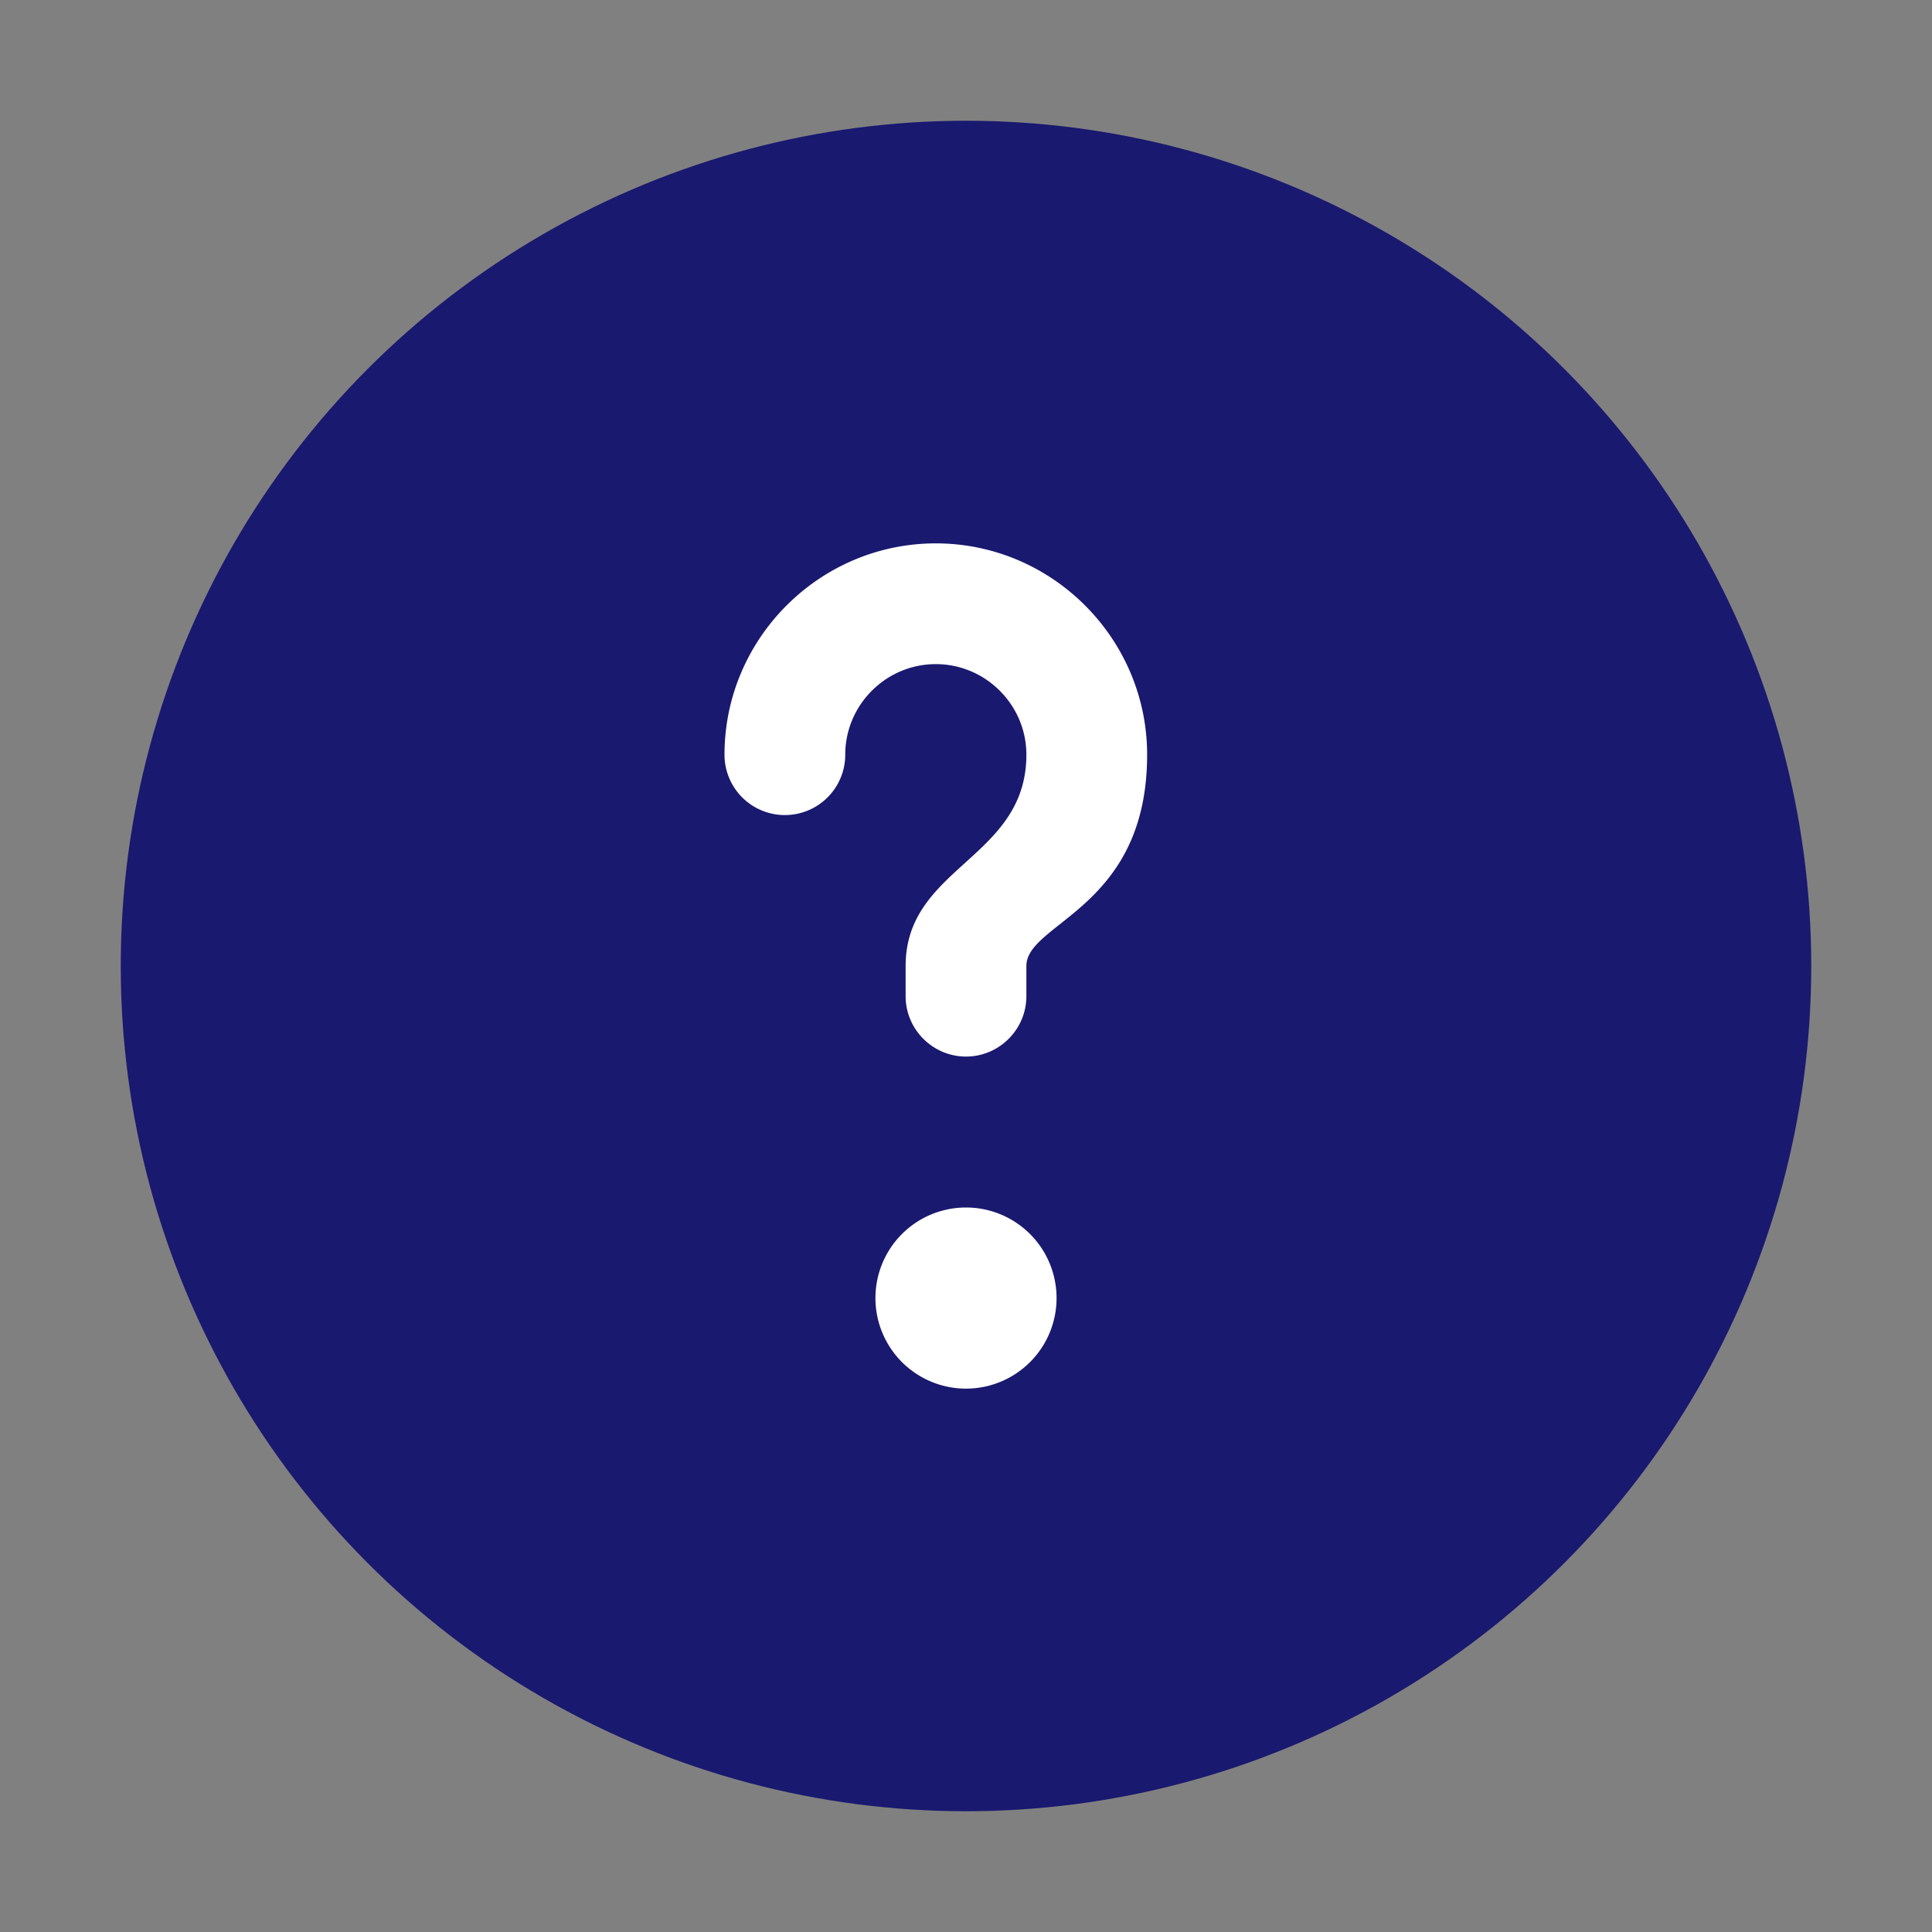
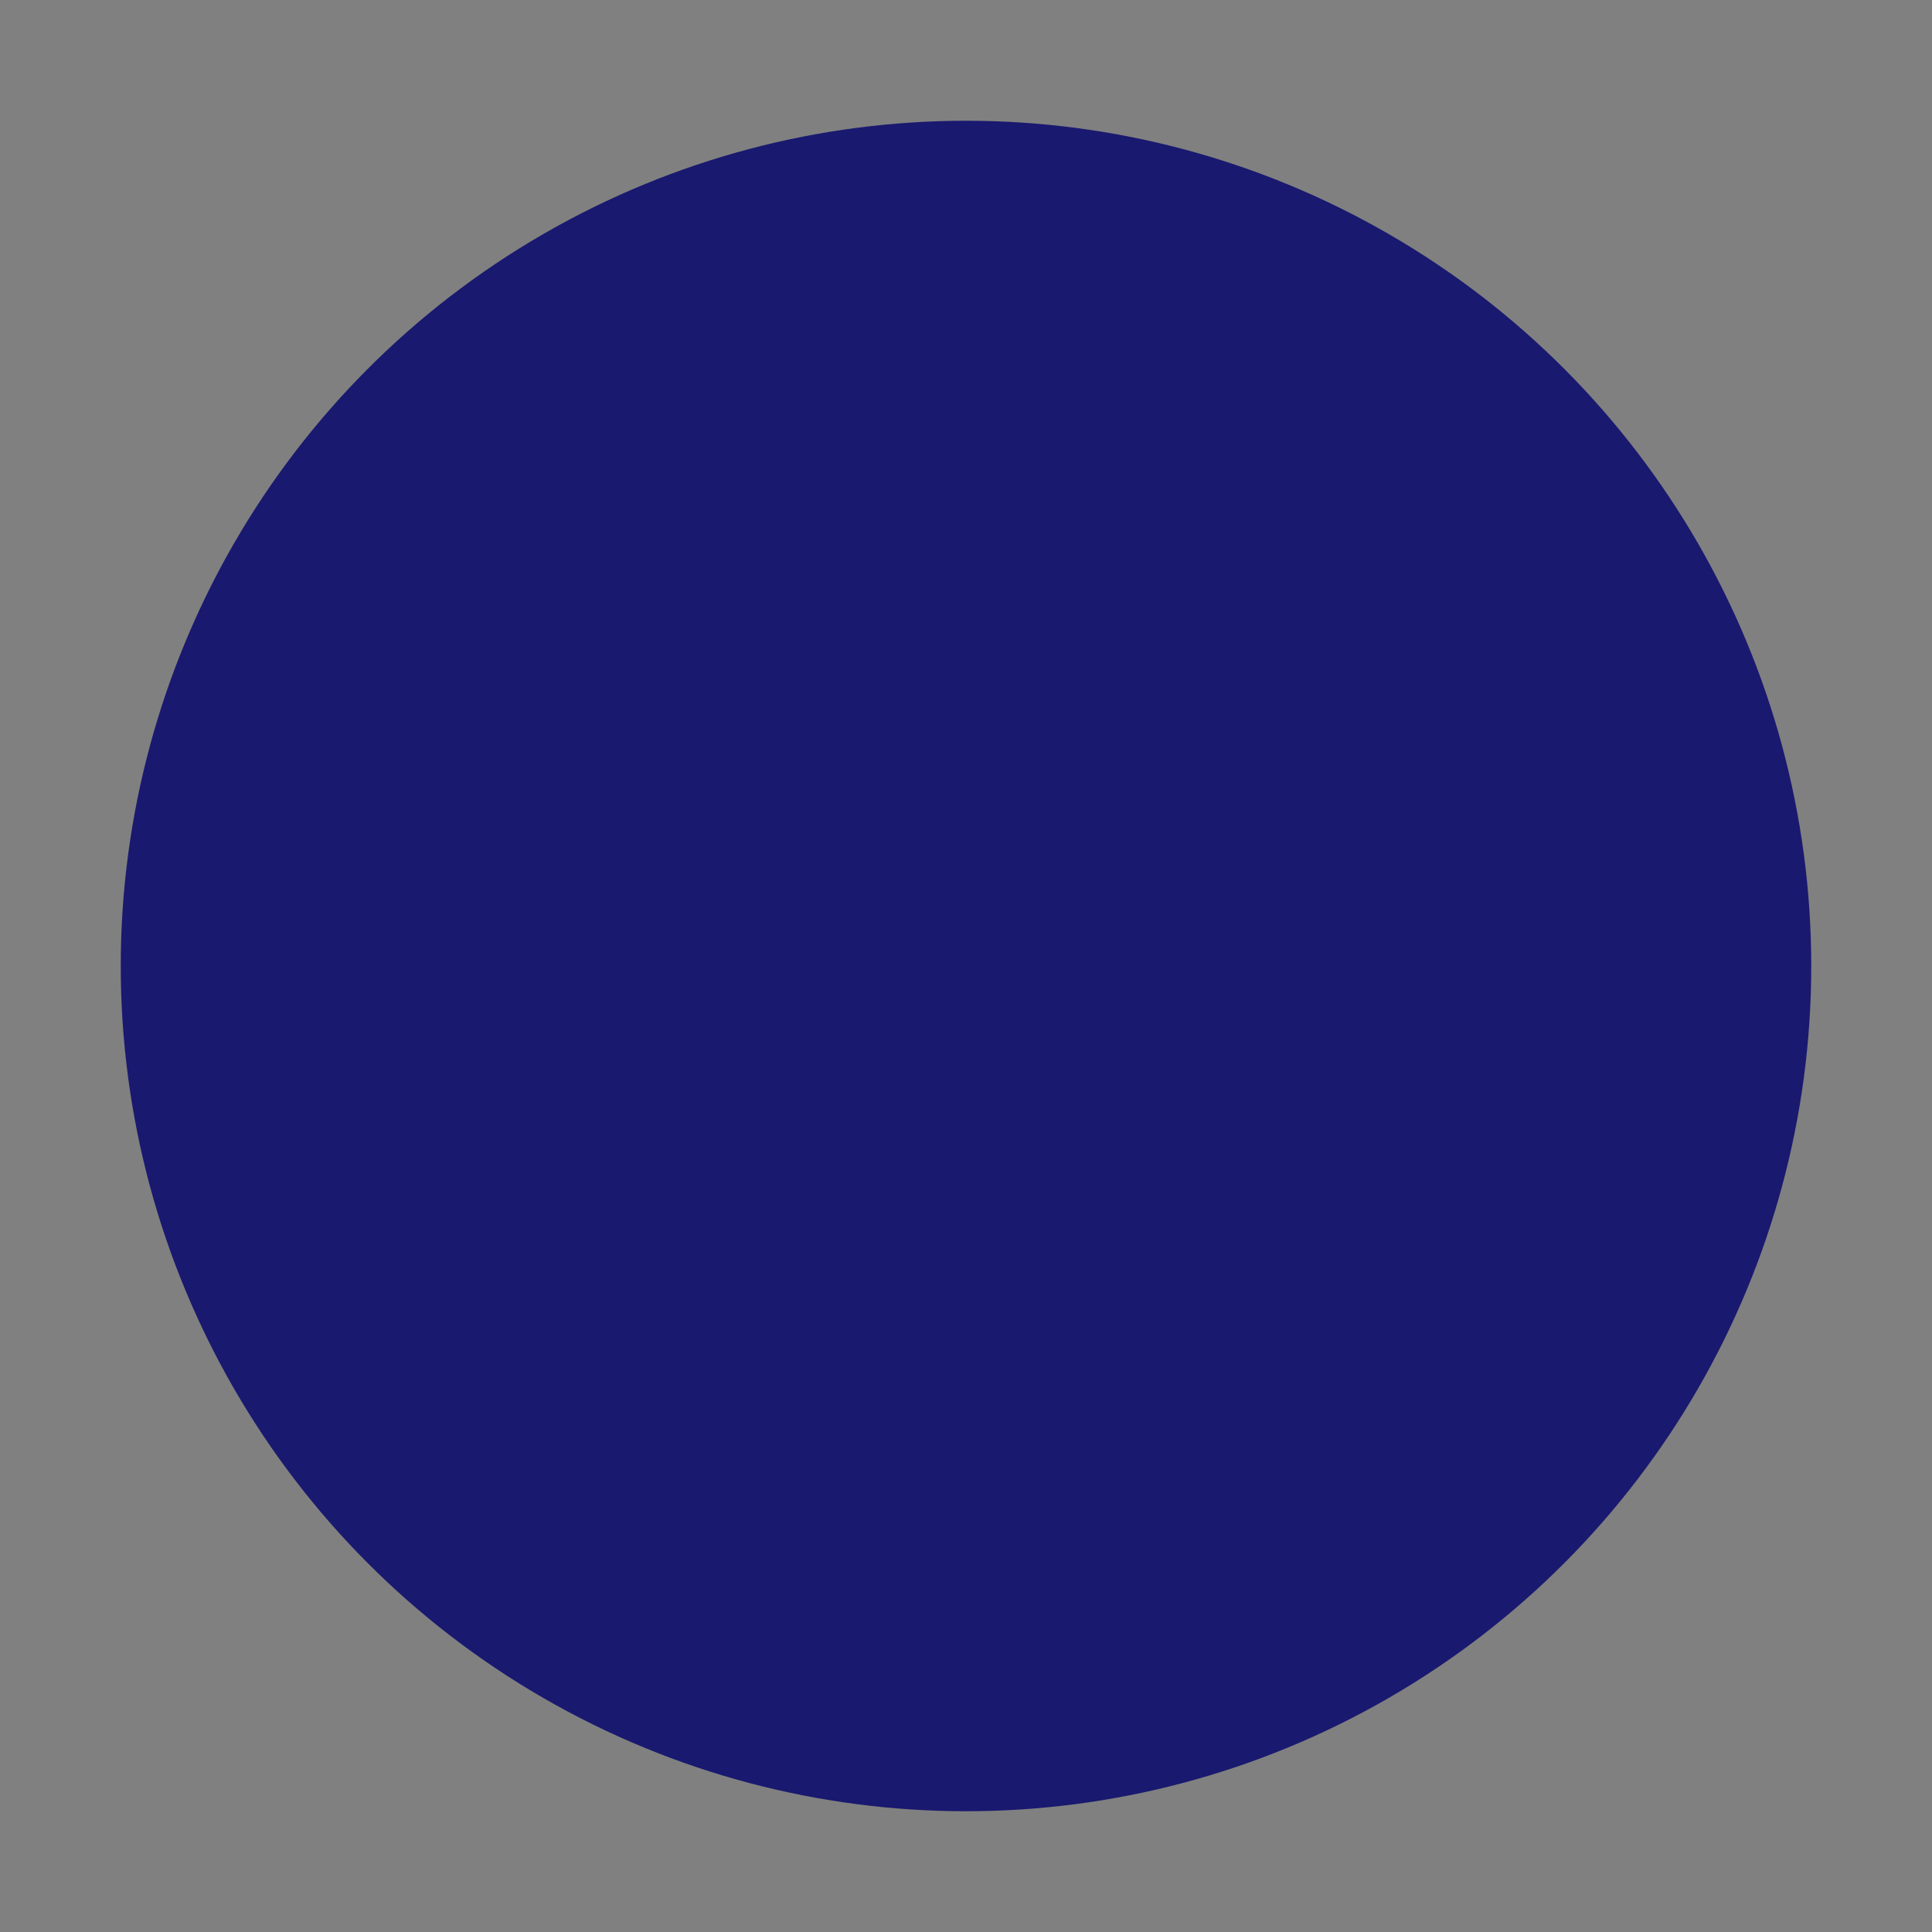
<svg xmlns="http://www.w3.org/2000/svg" width="128" height="128" viewBox="0 0 128 128" fill="none">
  <rect x="0" y="0" width="128" height="128" fill="#808080" stroke="none" />
  <circle cx="64" cy="64" r="56" fill="#191970" />
-   <path d="M64 92a6 6 0 1 0 0-12 6 6 0 0 0 0 12zm0-22c-2.2 0-4-1.8-4-4v-2c0-6.6 8-7.1 8-14 0-3.3-2.7-6-6-6s-6 2.7-6 6a4 4 0 1 1-8 0c0-7.7 6.3-14 14-14s14 6.3 14 14c0 10.2-8 11.1-8 14v2c0 2.2-1.8 4-4 4z" fill="#fff" />
</svg>